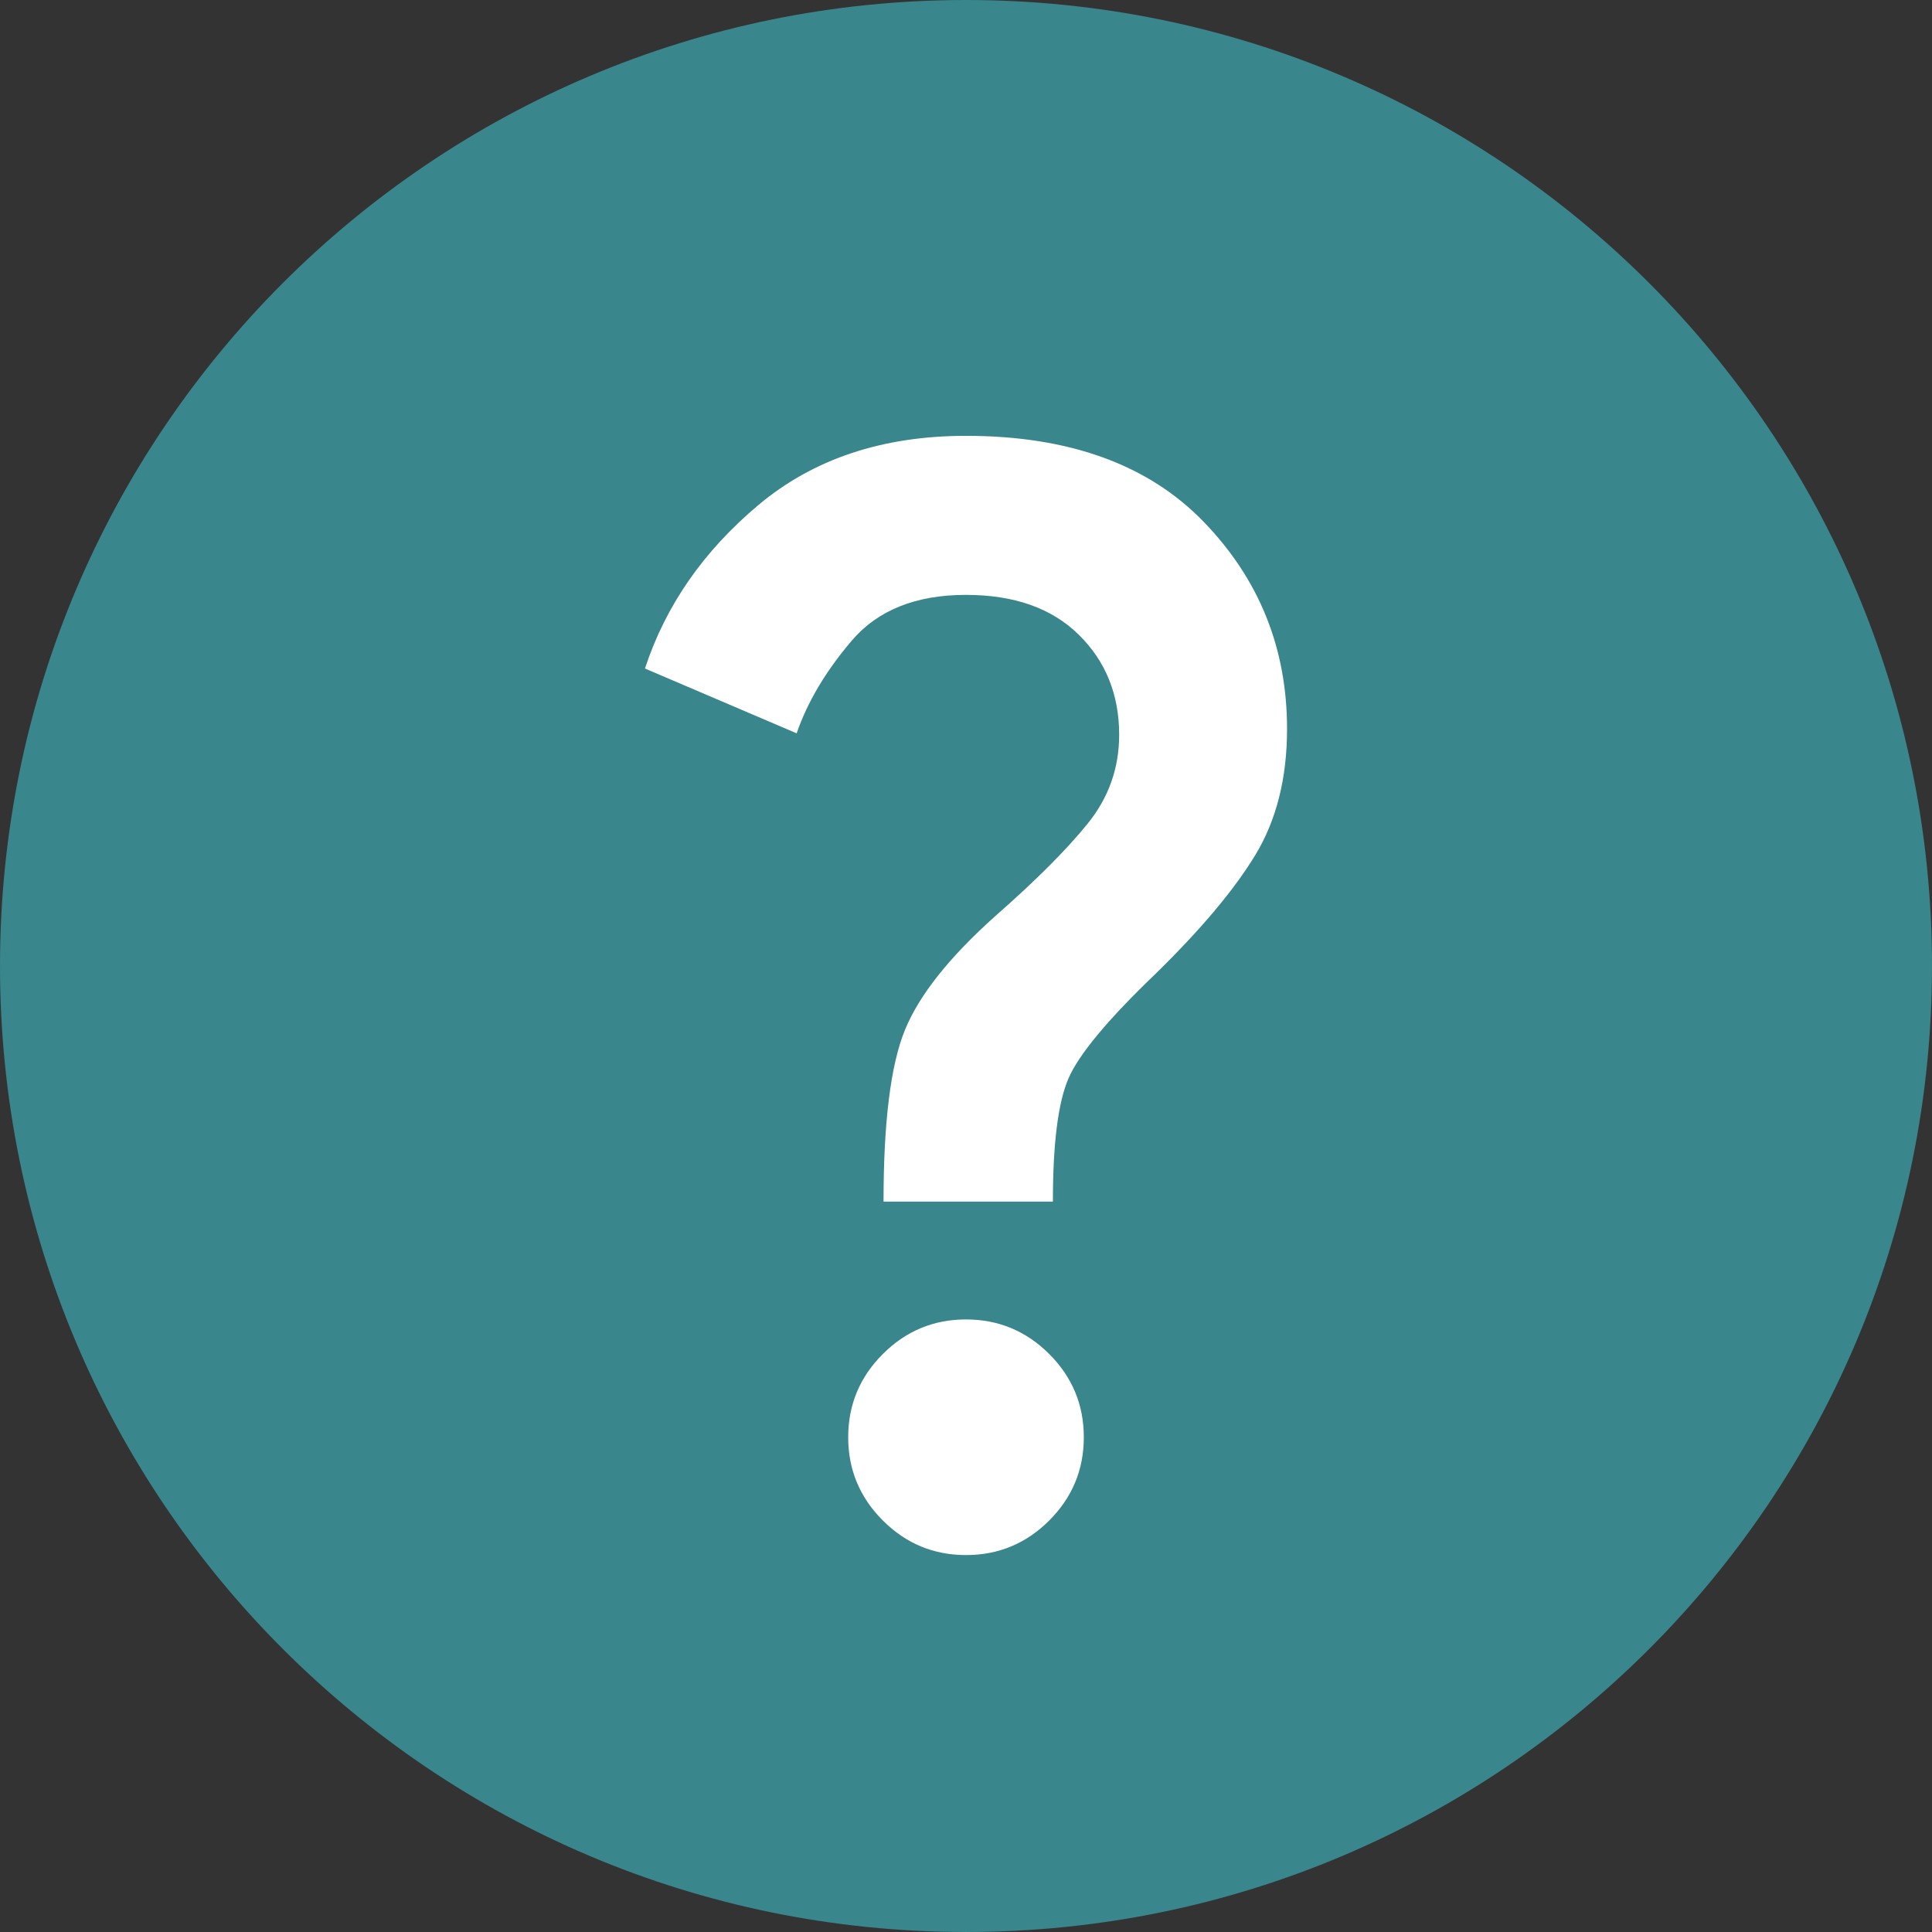
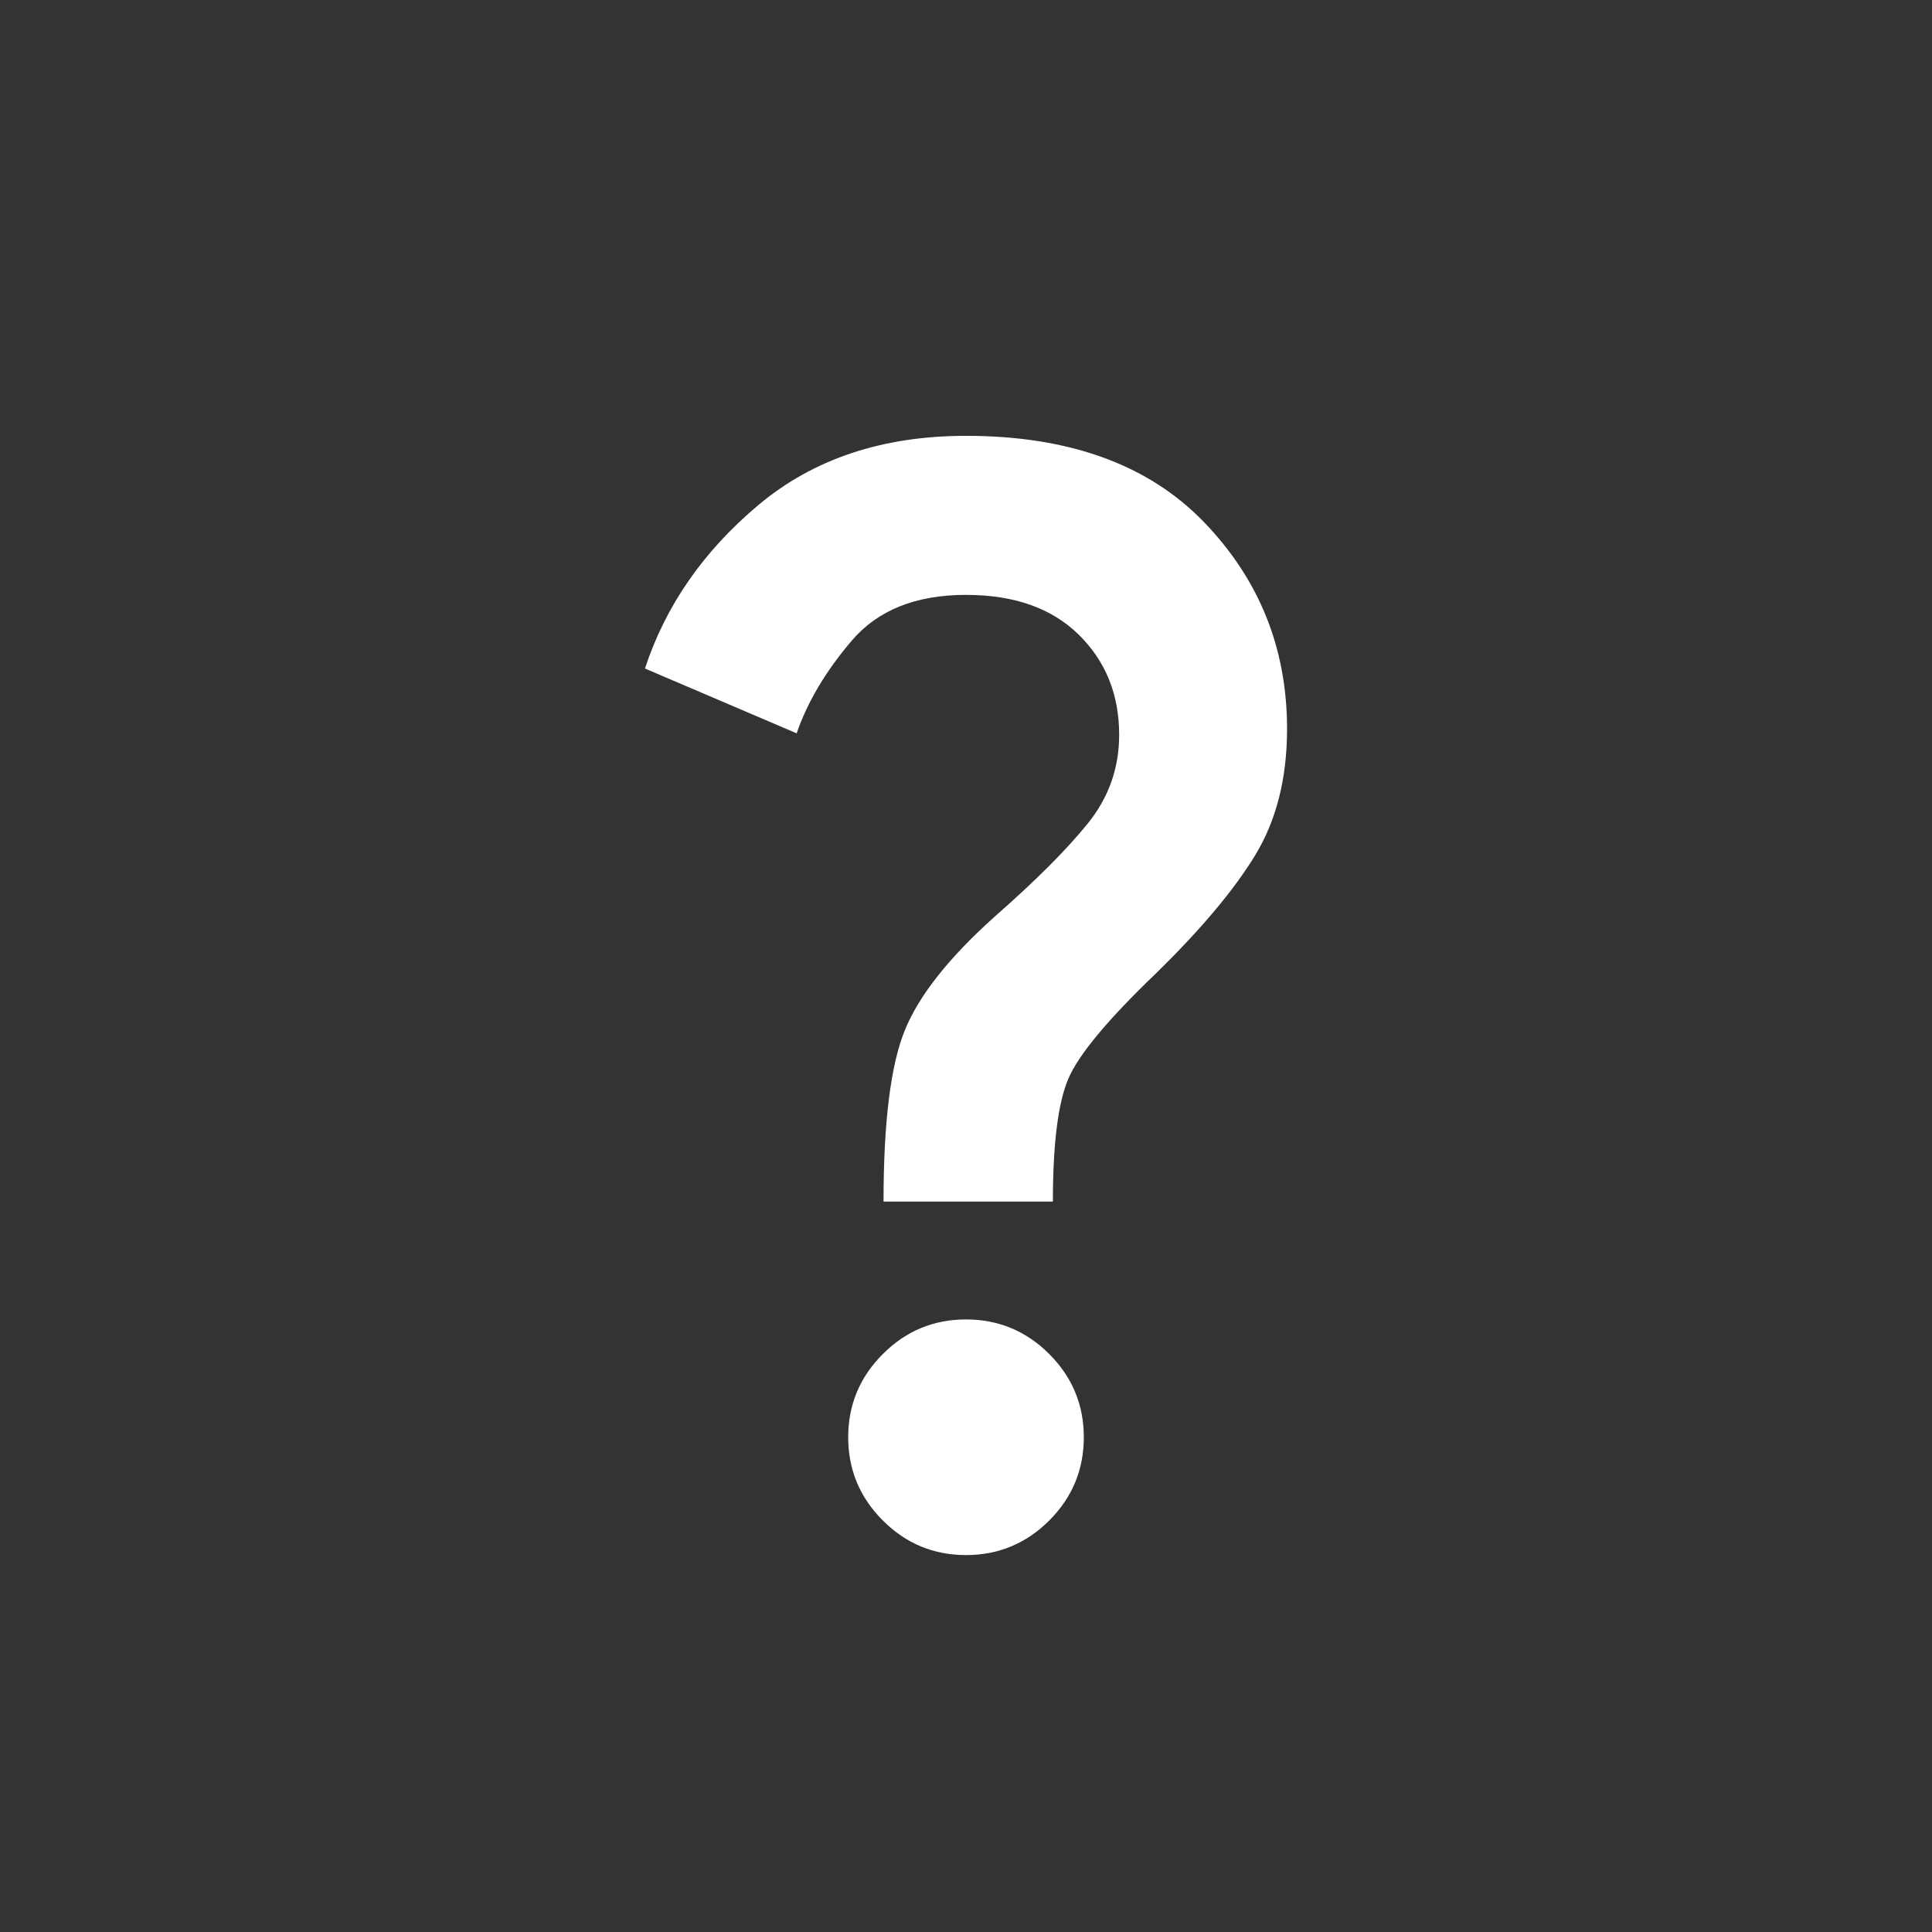
<svg xmlns="http://www.w3.org/2000/svg" width="425" height="425" viewBox="0 0 425 425" fill="none">
  <rect x="0" y="0" width="425" height="425" fill="#333333" stroke="none" />
  <g clip-path="url(#clip0_824_12)">
-     <path d="M212.5 425C329.861 425 425 329.861 425 212.5C425 95.139 329.861 0 212.5 0C95.139 0 0 95.139 0 212.5C0 329.861 95.139 425 212.5 425Z" fill="#39868D" />
    <path d="M194.36 264.333C194.36 246.84 195.928 234.257 199.064 226.586C202.191 218.923 208.83 210.556 218.981 201.485C227.836 193.71 234.583 186.959 239.222 181.232C243.87 175.513 246.193 168.982 246.193 161.639C246.193 152.784 243.226 145.441 237.291 139.609C231.348 133.778 223.084 130.862 212.502 130.862C201.487 130.862 193.116 134.21 187.389 140.905C181.67 147.6 177.622 154.403 175.247 161.315L141.879 147.06C146.414 133.238 154.729 121.252 166.824 111.101C178.918 100.95 194.144 95.875 212.502 95.875C235.179 95.875 252.621 102.194 264.828 114.833C277.026 127.463 283.125 142.633 283.125 160.343C283.125 171.141 280.805 180.376 276.166 188.048C271.518 195.71 264.227 204.401 254.292 214.12C243.71 224.27 237.287 231.989 235.023 237.276C232.751 242.572 231.615 251.591 231.615 264.333H194.36ZM212.502 342.083C205.375 342.083 199.276 339.548 194.205 334.477C189.125 329.397 186.585 323.294 186.585 316.167C186.585 309.04 189.125 302.936 194.205 297.857C199.276 292.786 205.375 290.25 212.502 290.25C219.629 290.25 225.732 292.786 230.812 297.857C235.883 302.936 238.418 309.04 238.418 316.167C238.418 323.294 235.883 329.397 230.812 334.477C225.732 339.548 219.629 342.083 212.502 342.083Z" fill="white" />
  </g>
  <defs>
    <clipPath id="clip0_824_12">
      <rect width="425" height="425" fill="white" />
    </clipPath>
  </defs>
</svg>